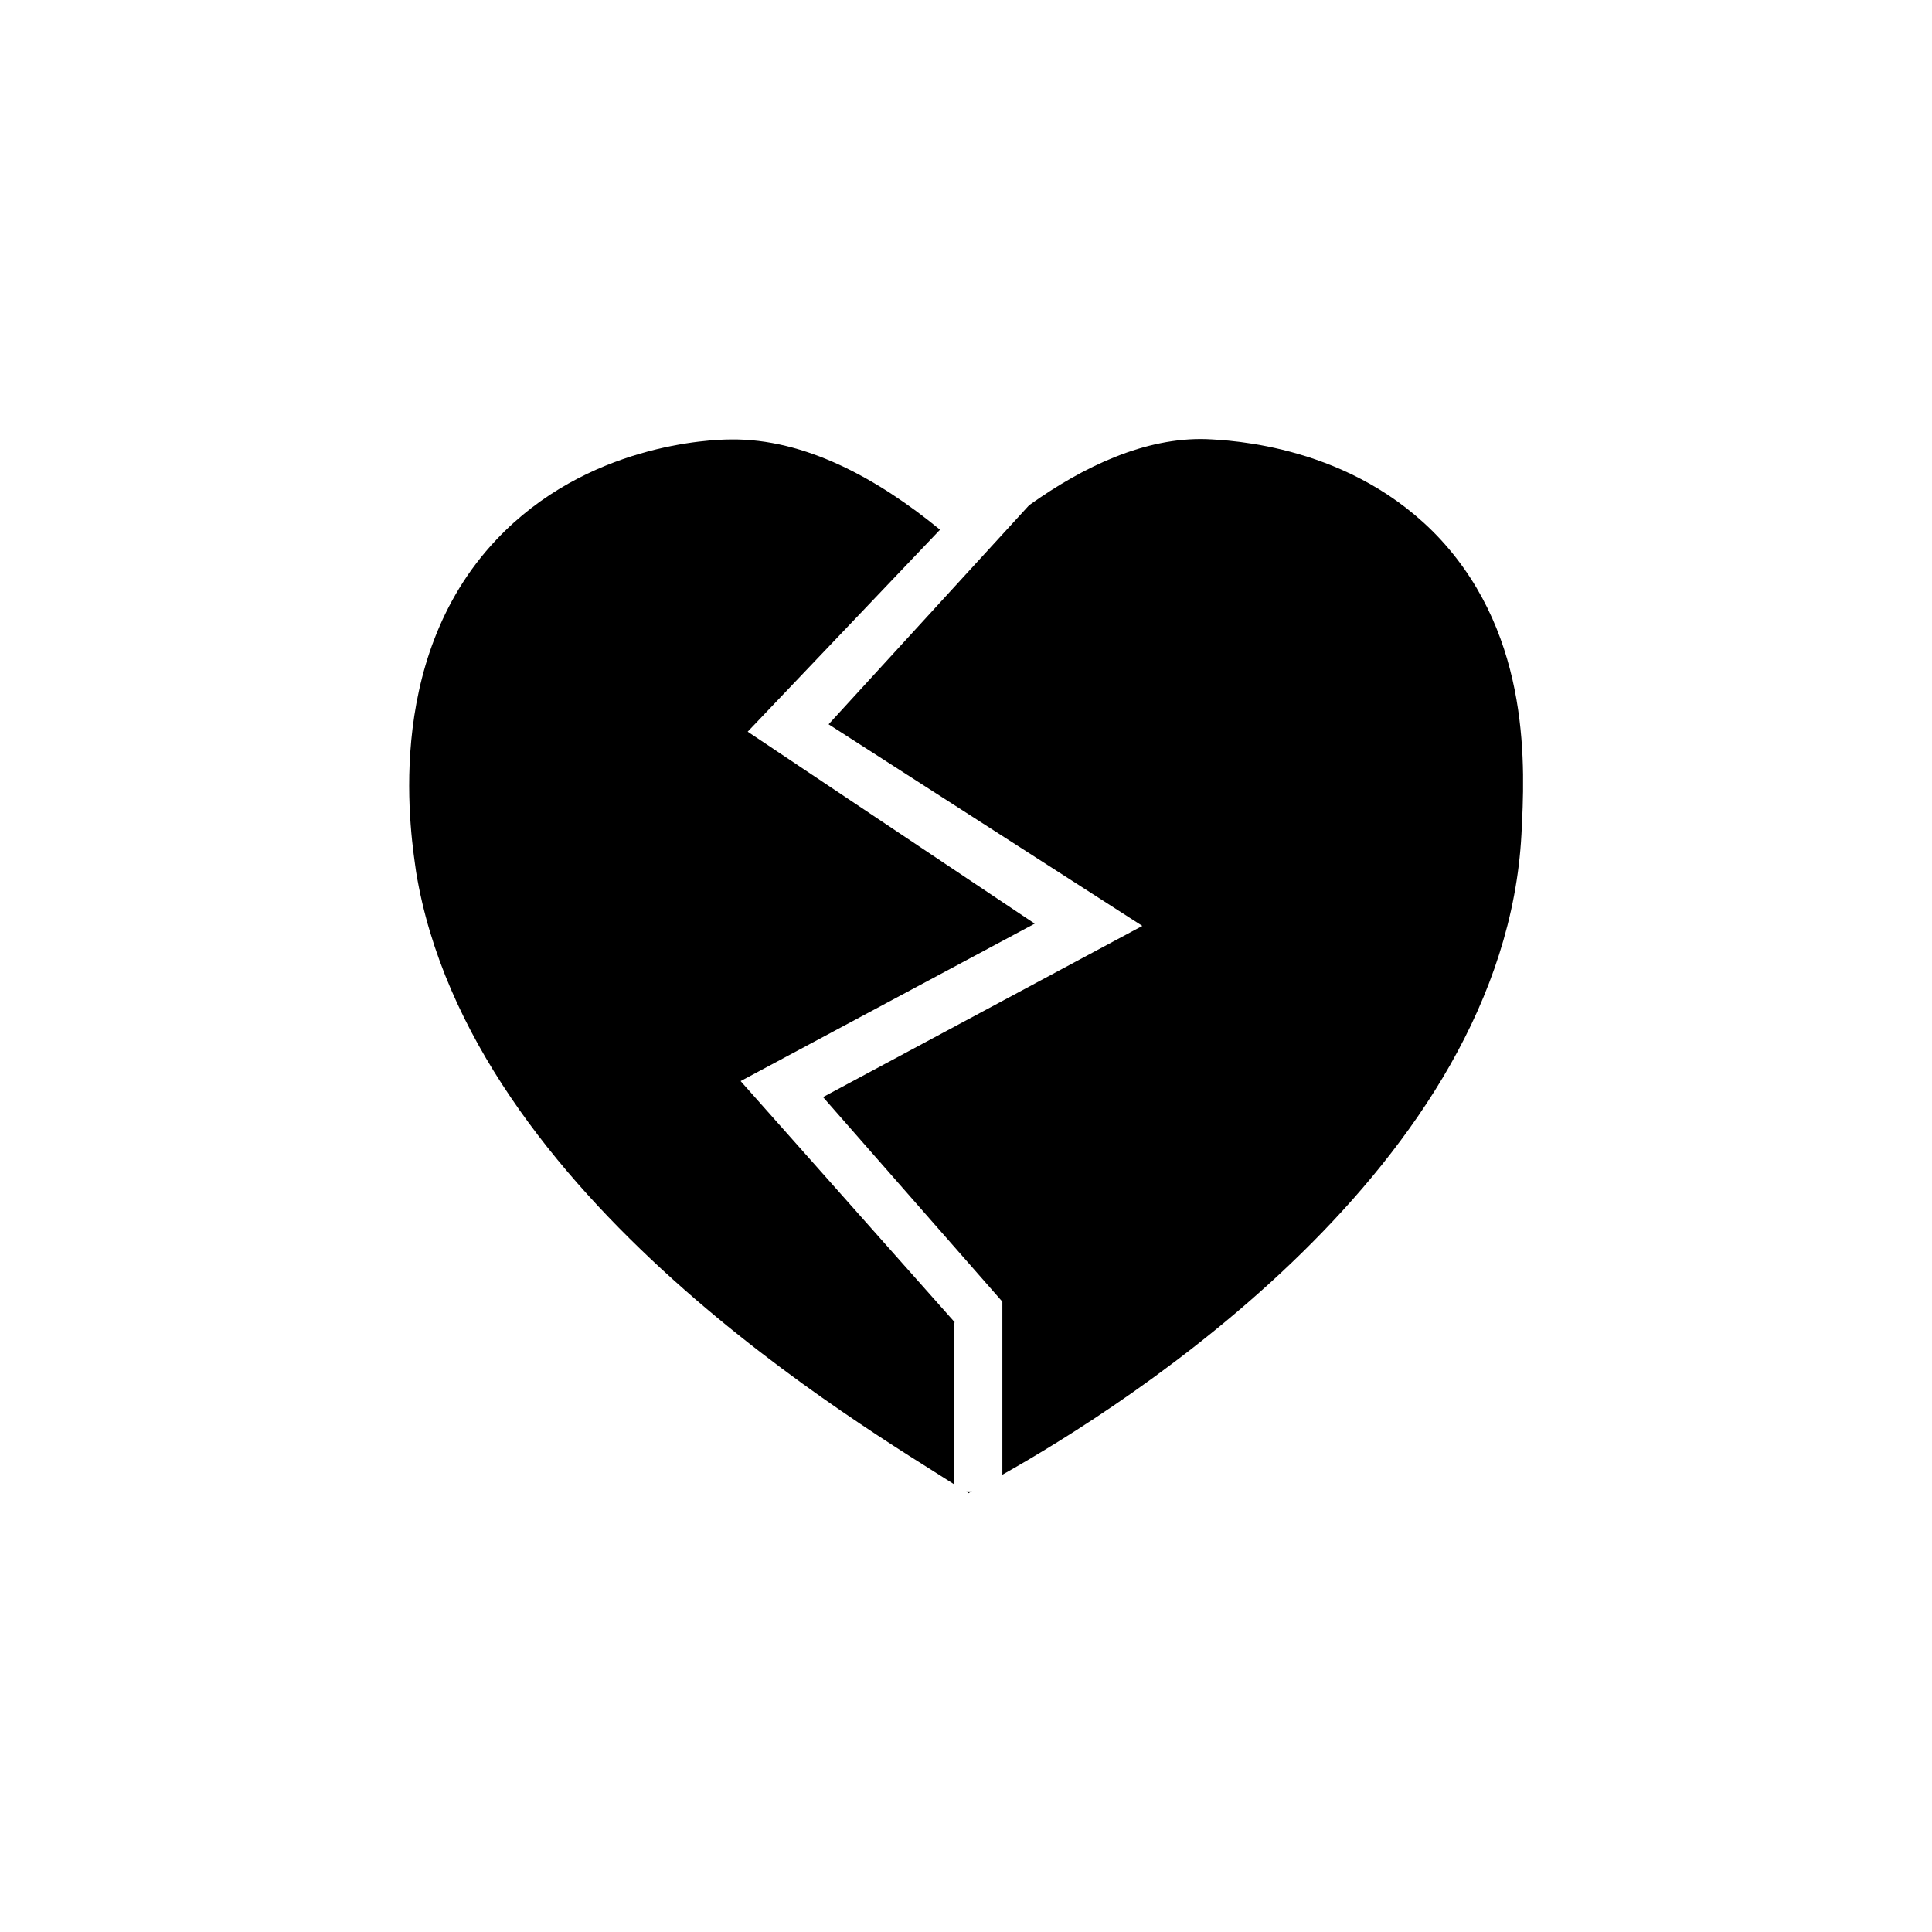
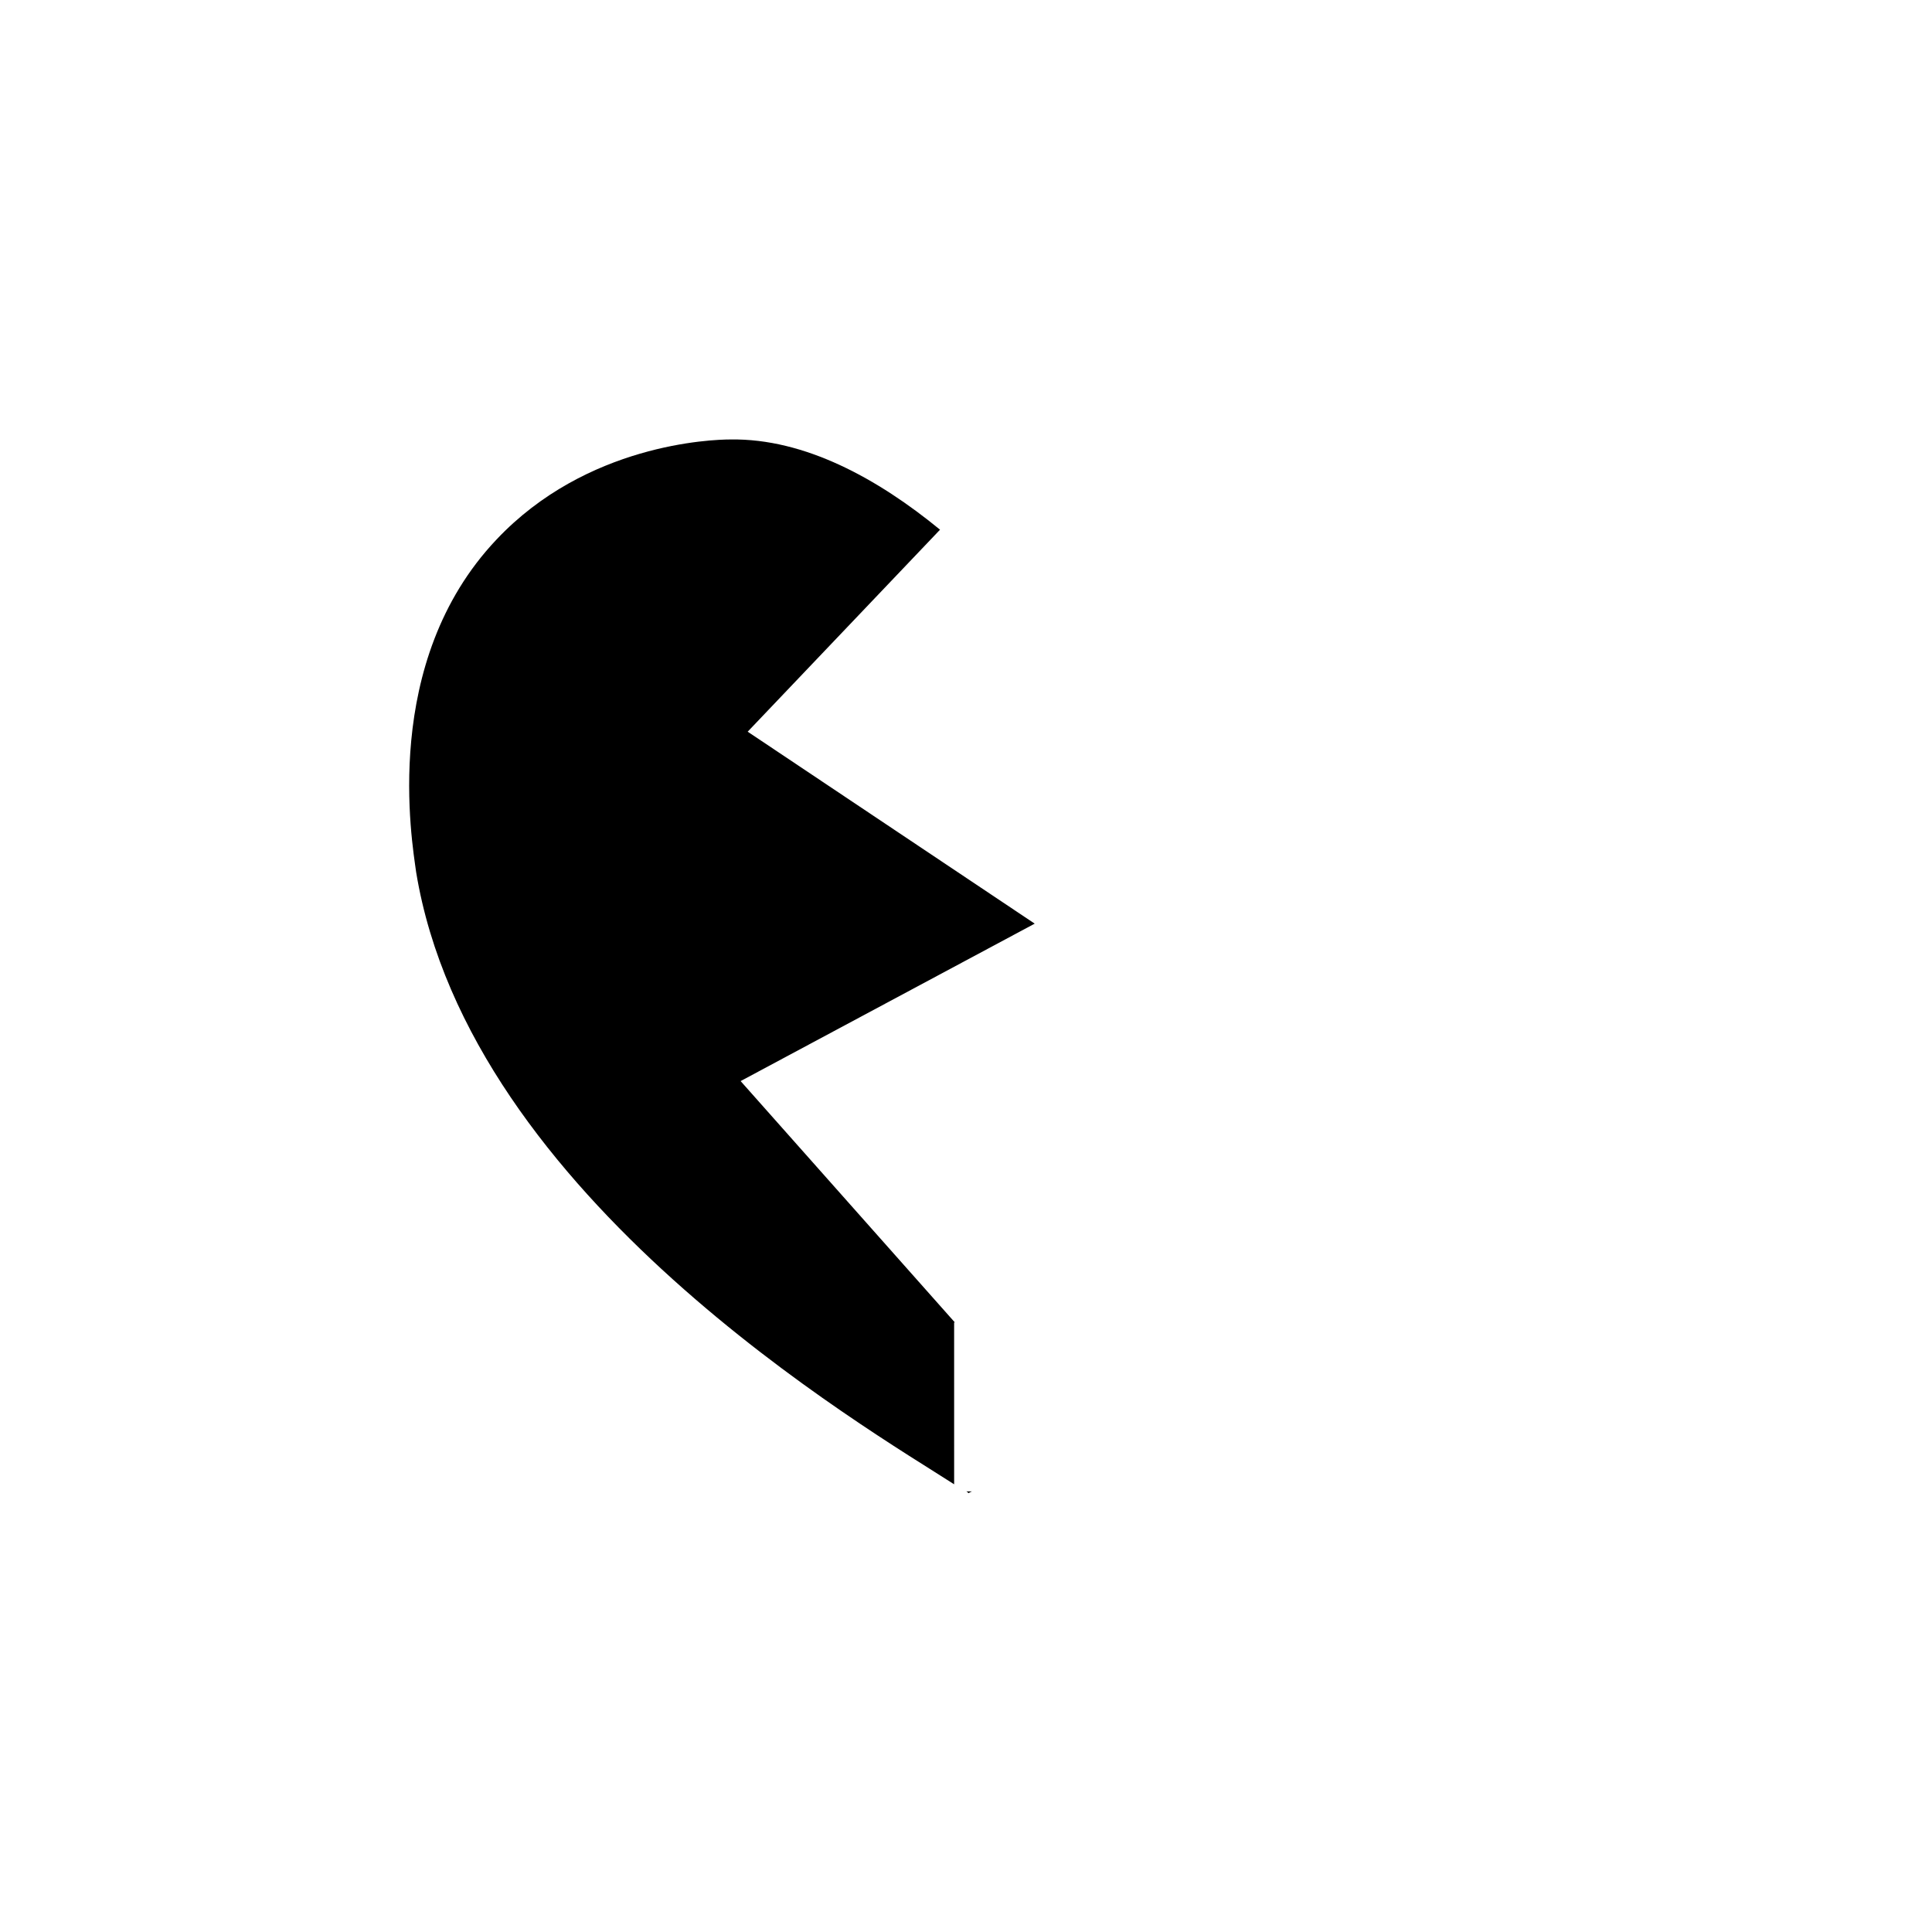
<svg xmlns="http://www.w3.org/2000/svg" fill="#000000" width="800px" height="800px" version="1.1" viewBox="144 144 512 512">
  <g>
    <path d="m400.1 539.23c0.195 0.195 0.492 0.297 0.59 0.492 0.195-0.195 0.492-0.297 0.887-0.492z" />
    <path d="m397.05 494.46-56.777-63.961 77.934-41.723-76.062-50.871 50.973-53.531c-16.434-13.48-35.816-24.207-55.496-23.91-5.117 0-38.18 1.18-62.09 26.566-30.699 32.473-22.336 80-21.254 88.066 14.168 86.297 119.85 147.6 142.58 162.26l-0.004-42.898z" />
-     <path d="m525.75 286.94c-23.32-25.094-56.09-26.273-62.09-26.566-16.137-0.492-32.473 7.184-46.938 17.516l-53.137 58.055 83.148 53.43-84.625 45.363 47.527 54.219v45.855c32.766-18.402 132.84-81.672 137.56-169.64 0.887-17.422 2.758-51.957-21.449-78.23z" />
  </g>
</svg>